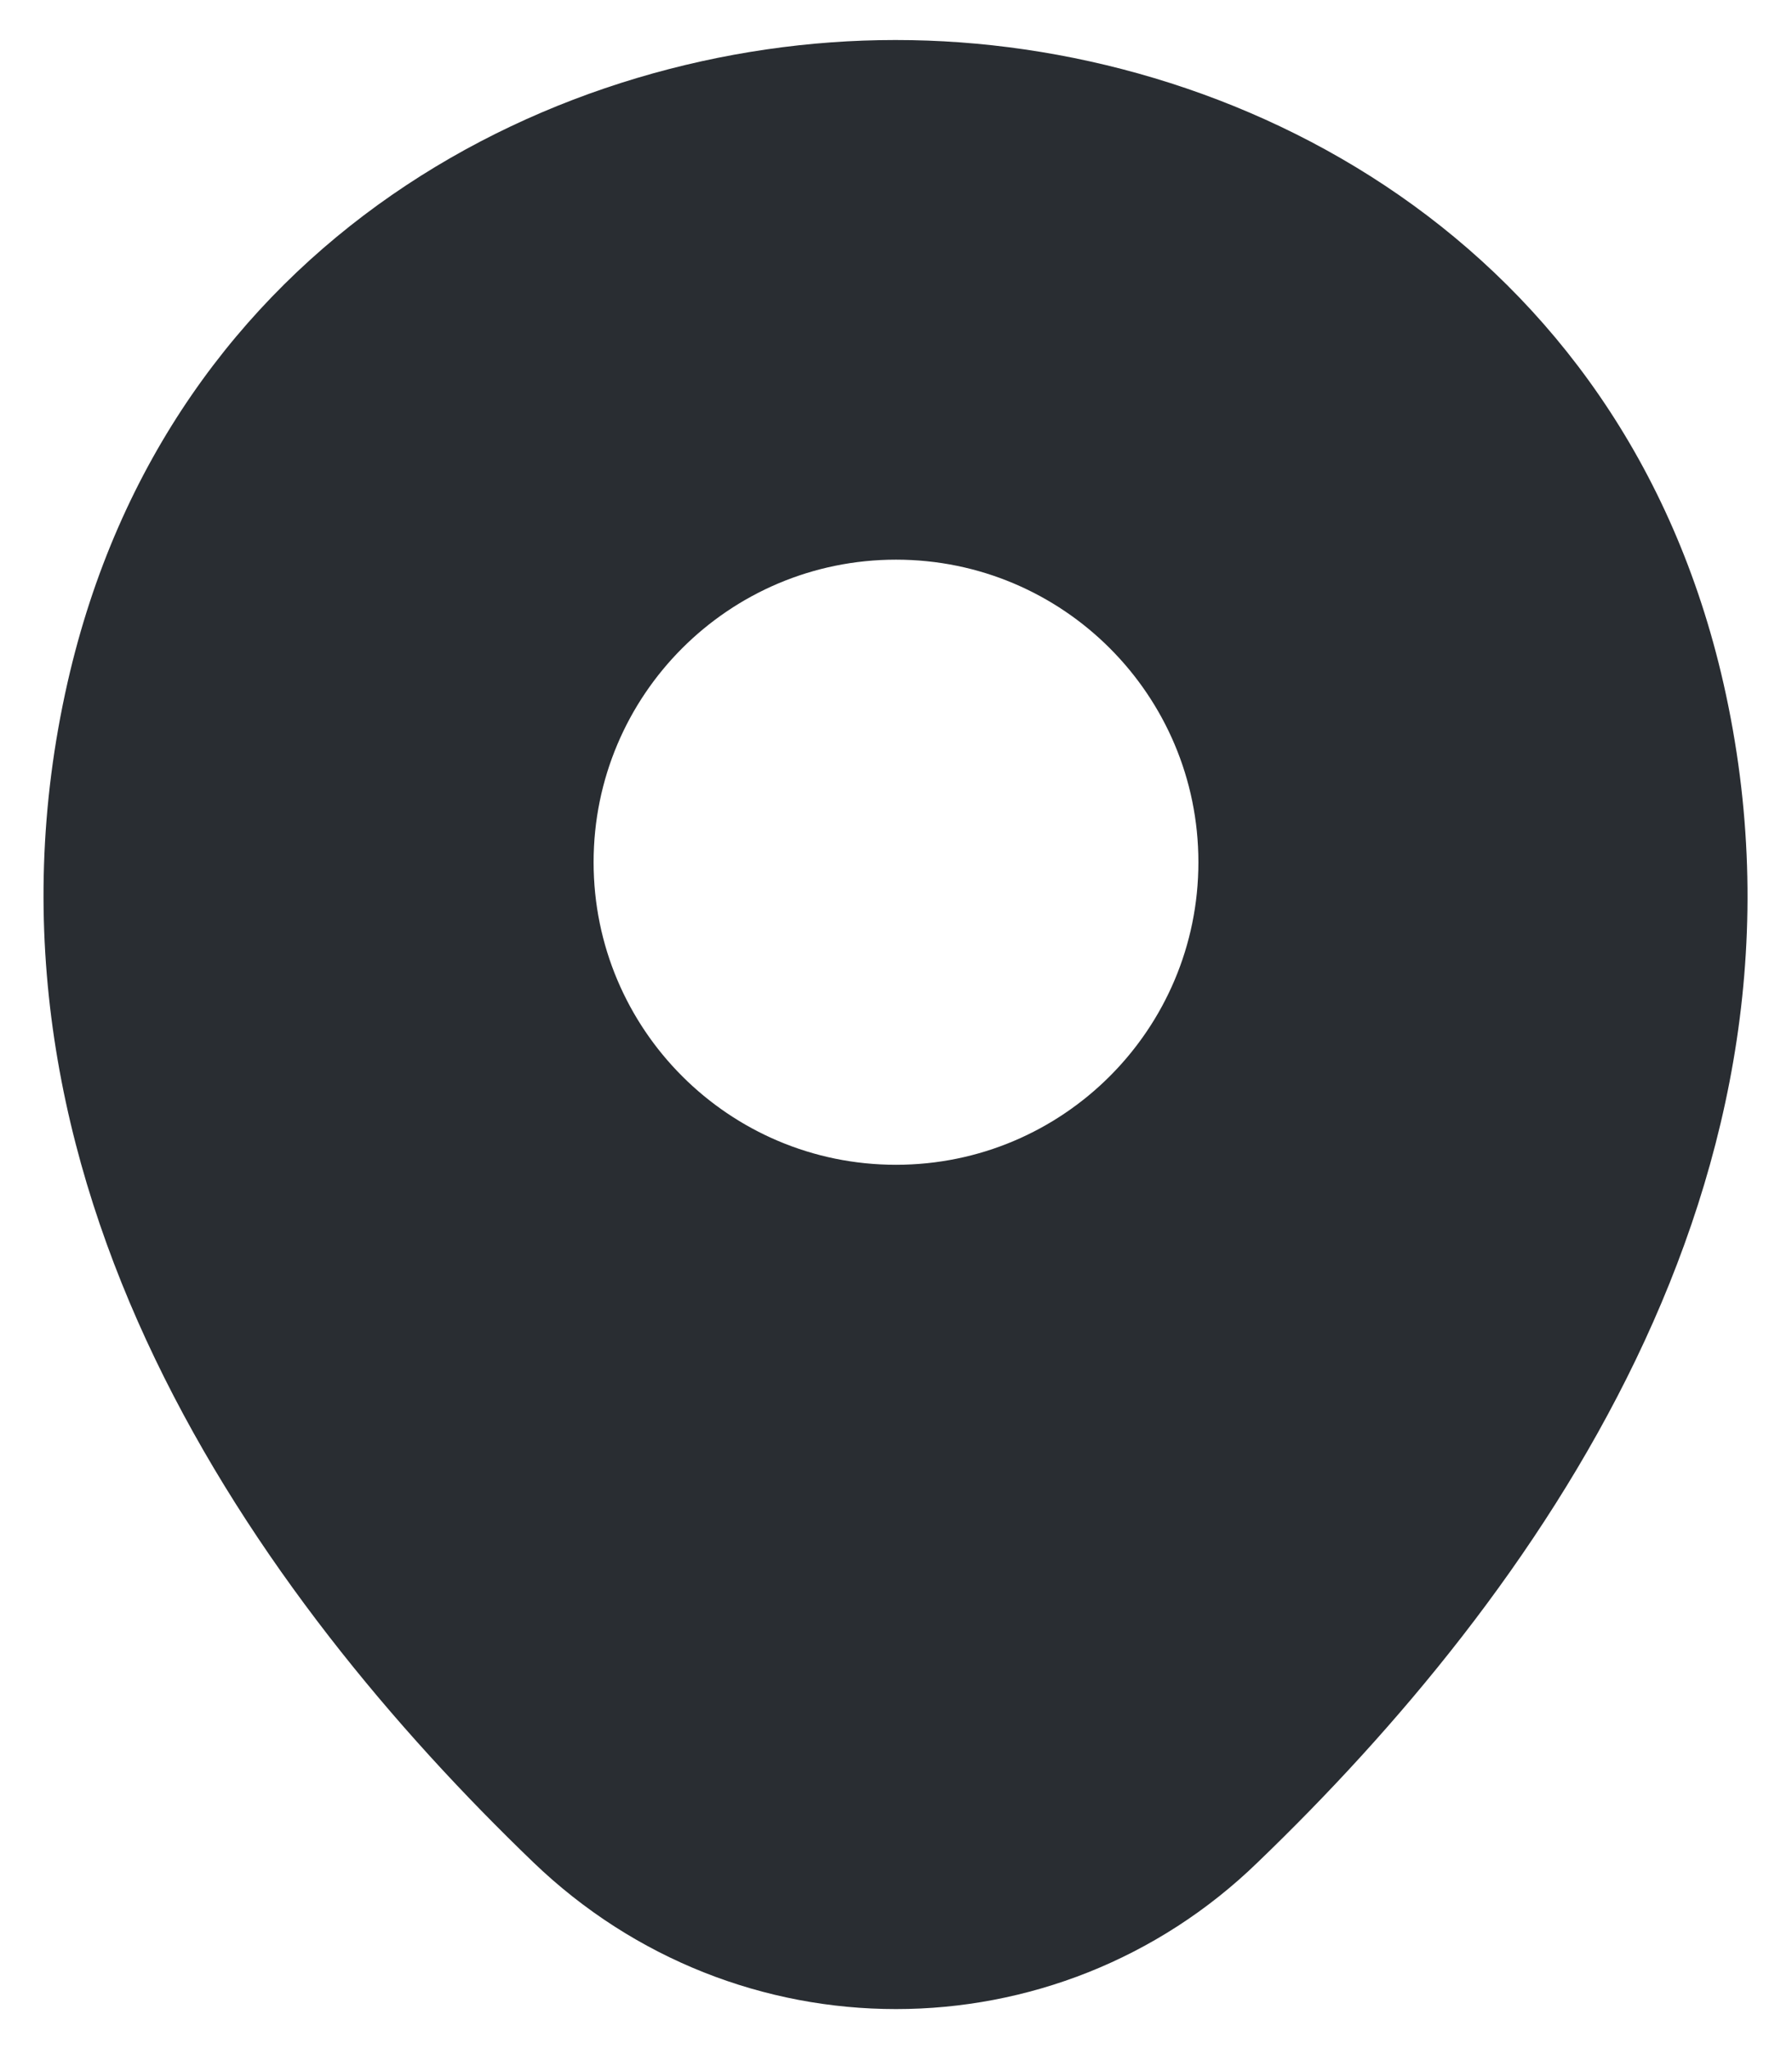
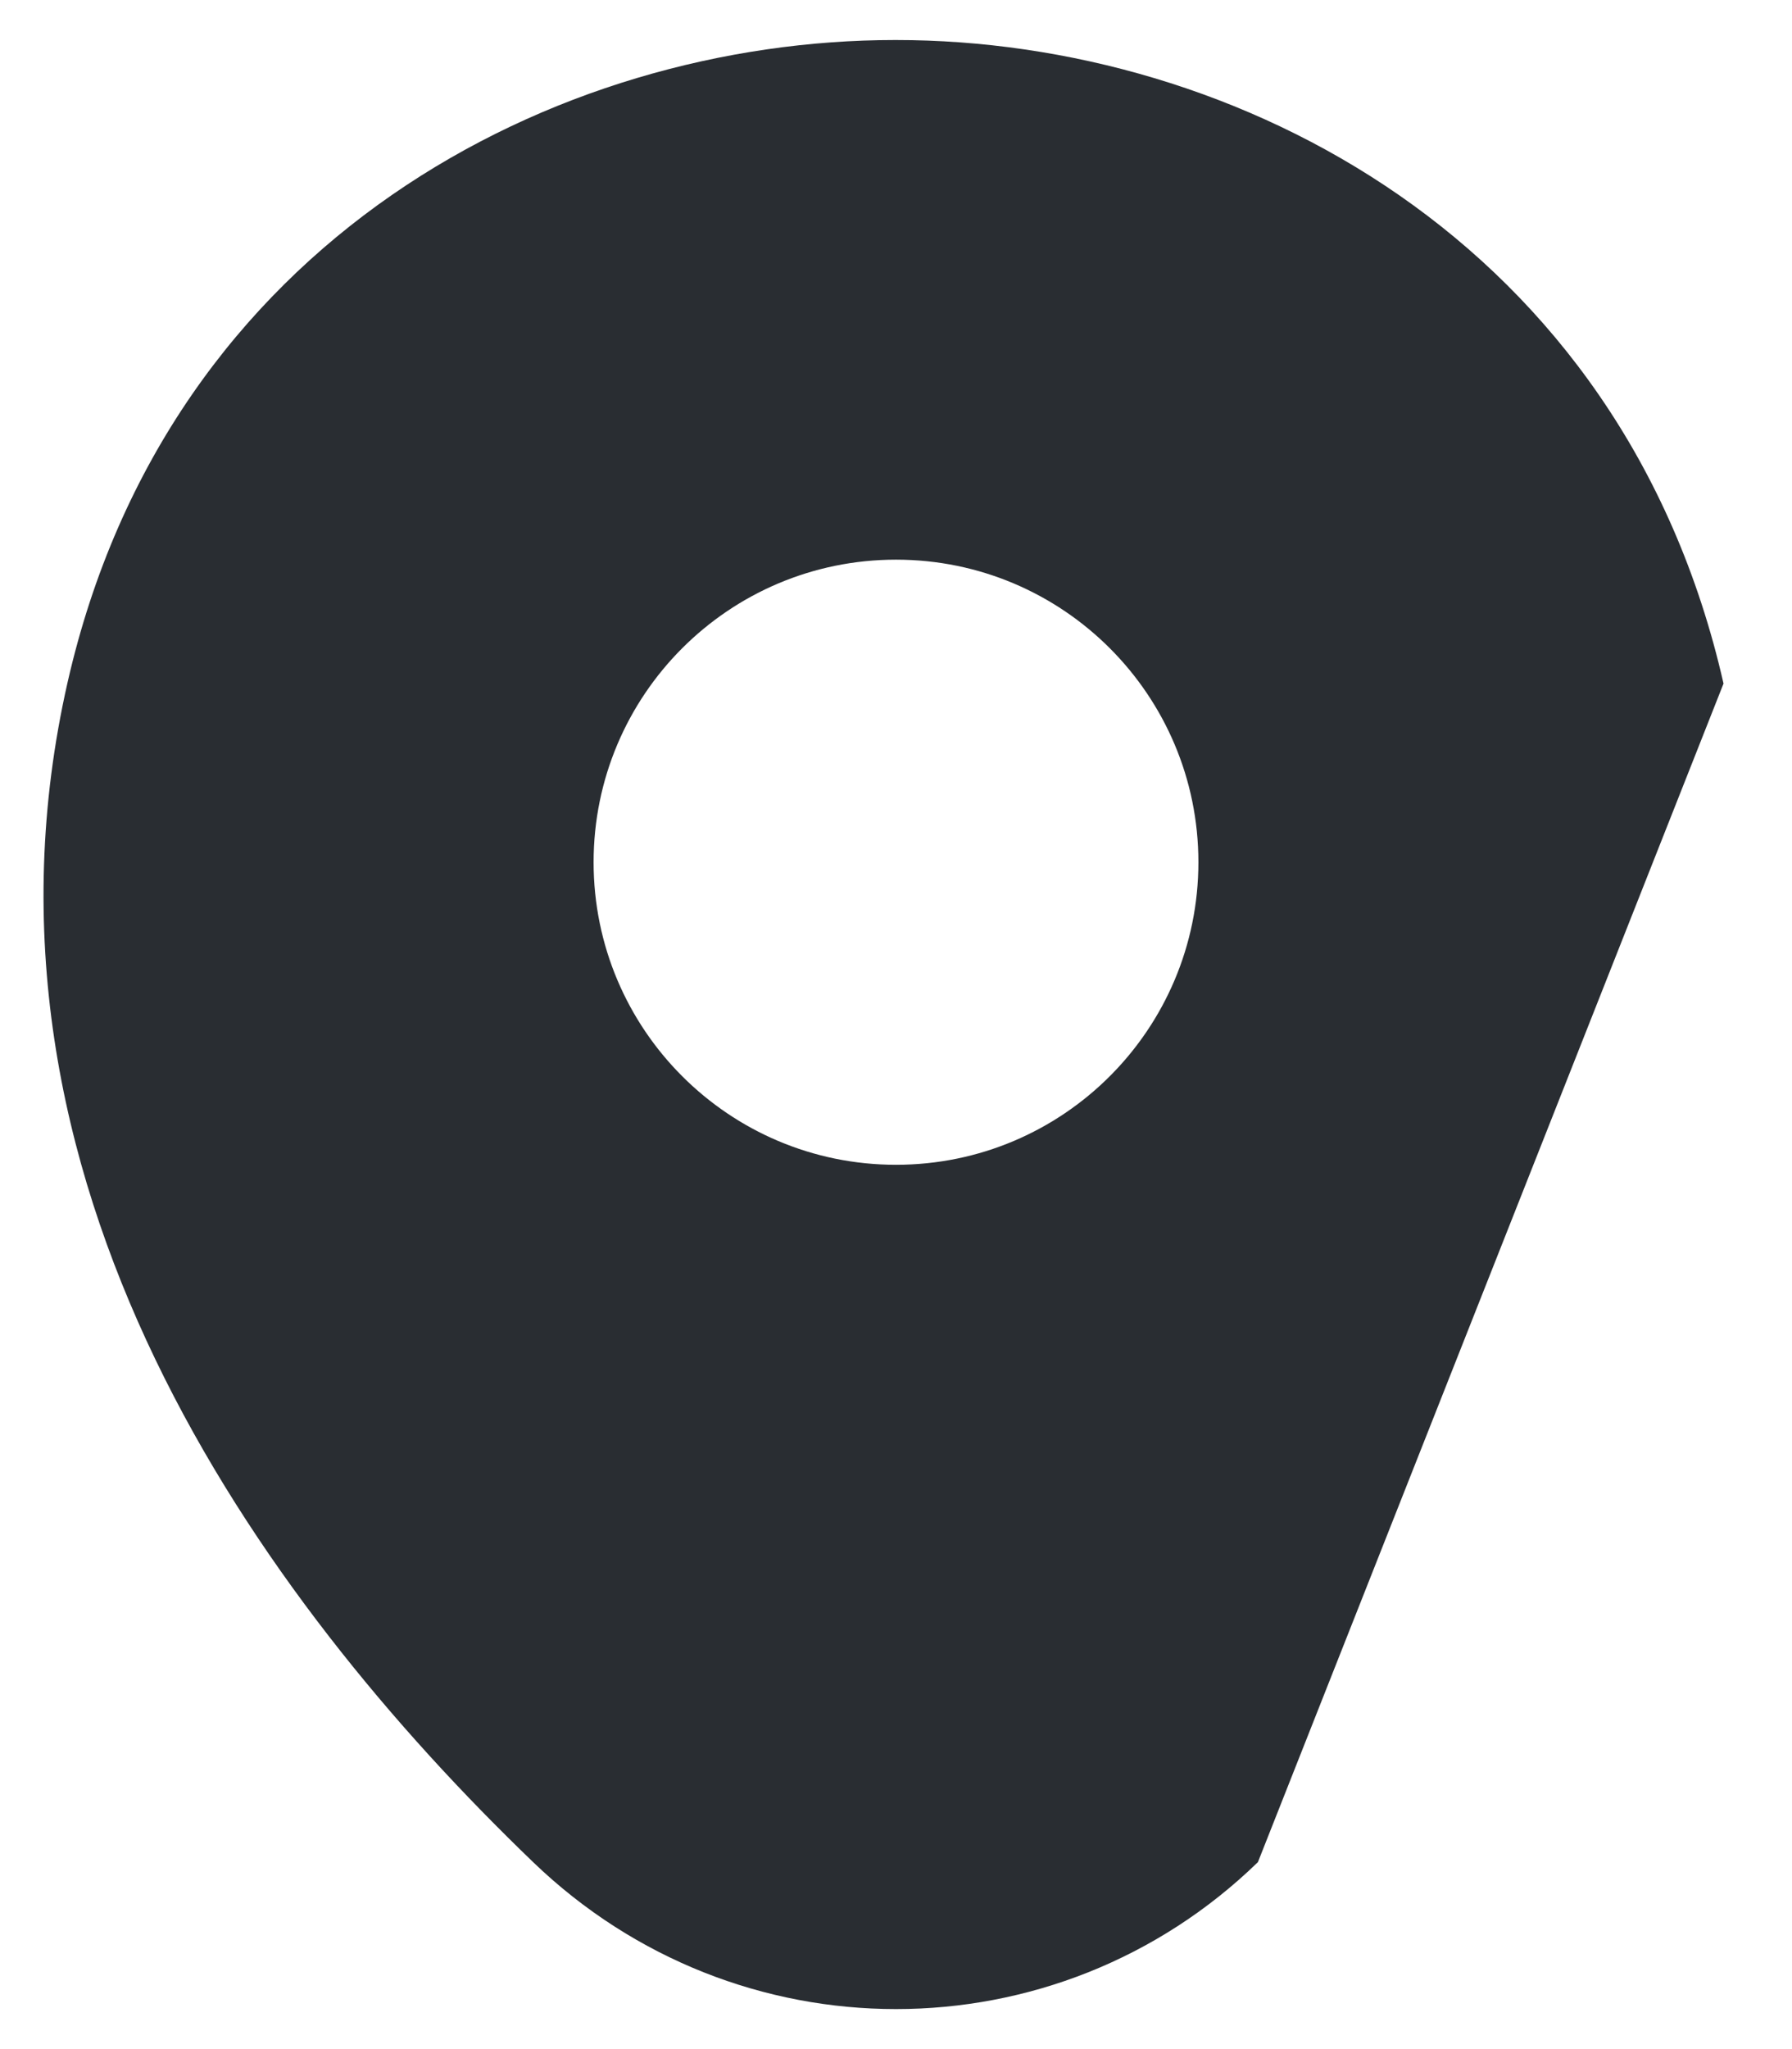
<svg xmlns="http://www.w3.org/2000/svg" width="28" height="32" viewBox="0 0 28 32" fill="none">
-   <path d="M26.93 10.675C25.355 3.745 19.31 0.625 14 0.625C14 0.625 14 0.625 13.985 0.625C8.69 0.625 2.63 3.73 1.055 10.66C-0.7 18.4 4.04 24.955 8.33 29.08C9.92 30.61 11.96 31.375 14 31.375C16.04 31.375 18.08 30.61 19.655 29.08C23.945 24.955 28.685 18.415 26.93 10.675ZM14 18.19C11.39 18.19 9.275 16.075 9.275 13.465C9.275 10.855 11.39 8.74 14 8.74C16.61 8.74 18.725 10.855 18.725 13.465C18.725 16.075 16.61 18.19 14 18.19Z" fill="#292D32" />
+   <path d="M26.93 10.675C25.355 3.745 19.31 0.625 14 0.625C14 0.625 14 0.625 13.985 0.625C8.69 0.625 2.63 3.73 1.055 10.66C-0.7 18.4 4.04 24.955 8.33 29.08C9.92 30.61 11.96 31.375 14 31.375C16.04 31.375 18.08 30.61 19.655 29.08ZM14 18.19C11.39 18.19 9.275 16.075 9.275 13.465C9.275 10.855 11.39 8.74 14 8.74C16.61 8.74 18.725 10.855 18.725 13.465C18.725 16.075 16.61 18.19 14 18.19Z" fill="#292D32" />
</svg>